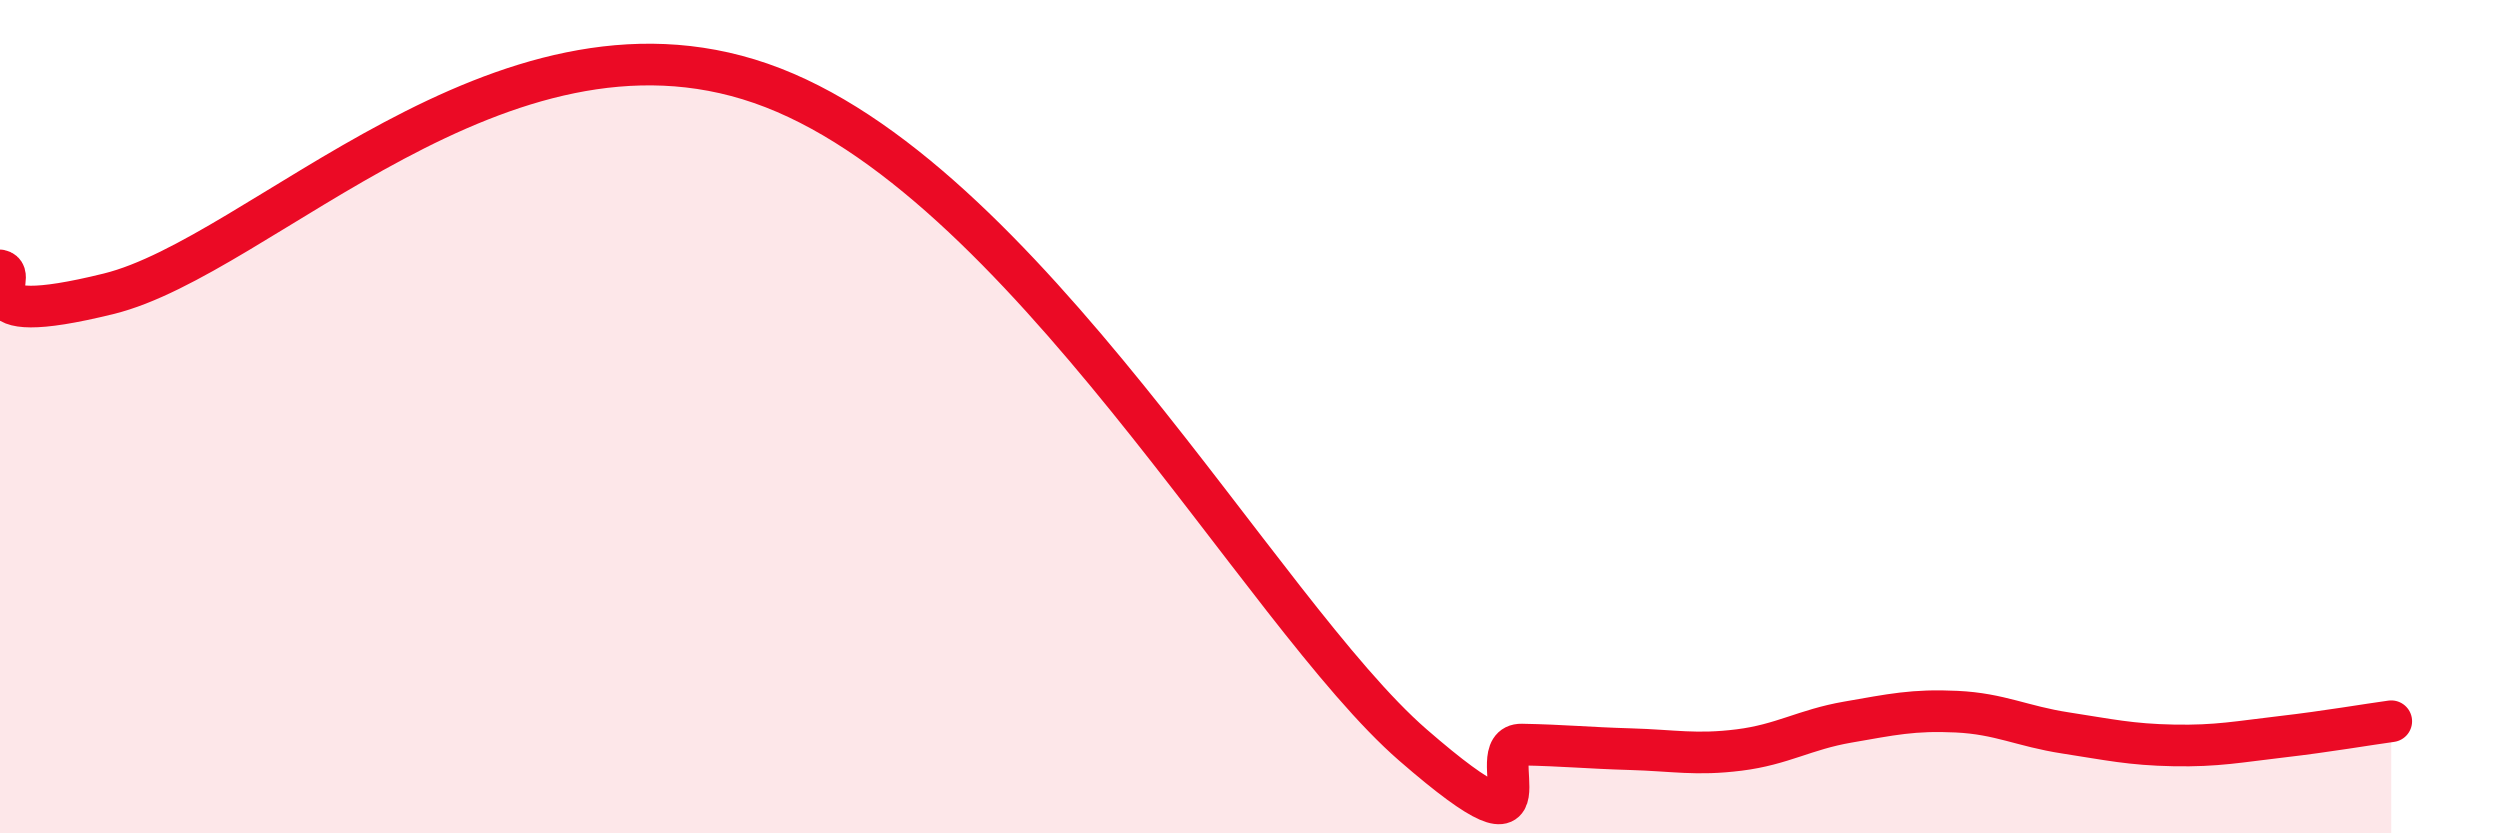
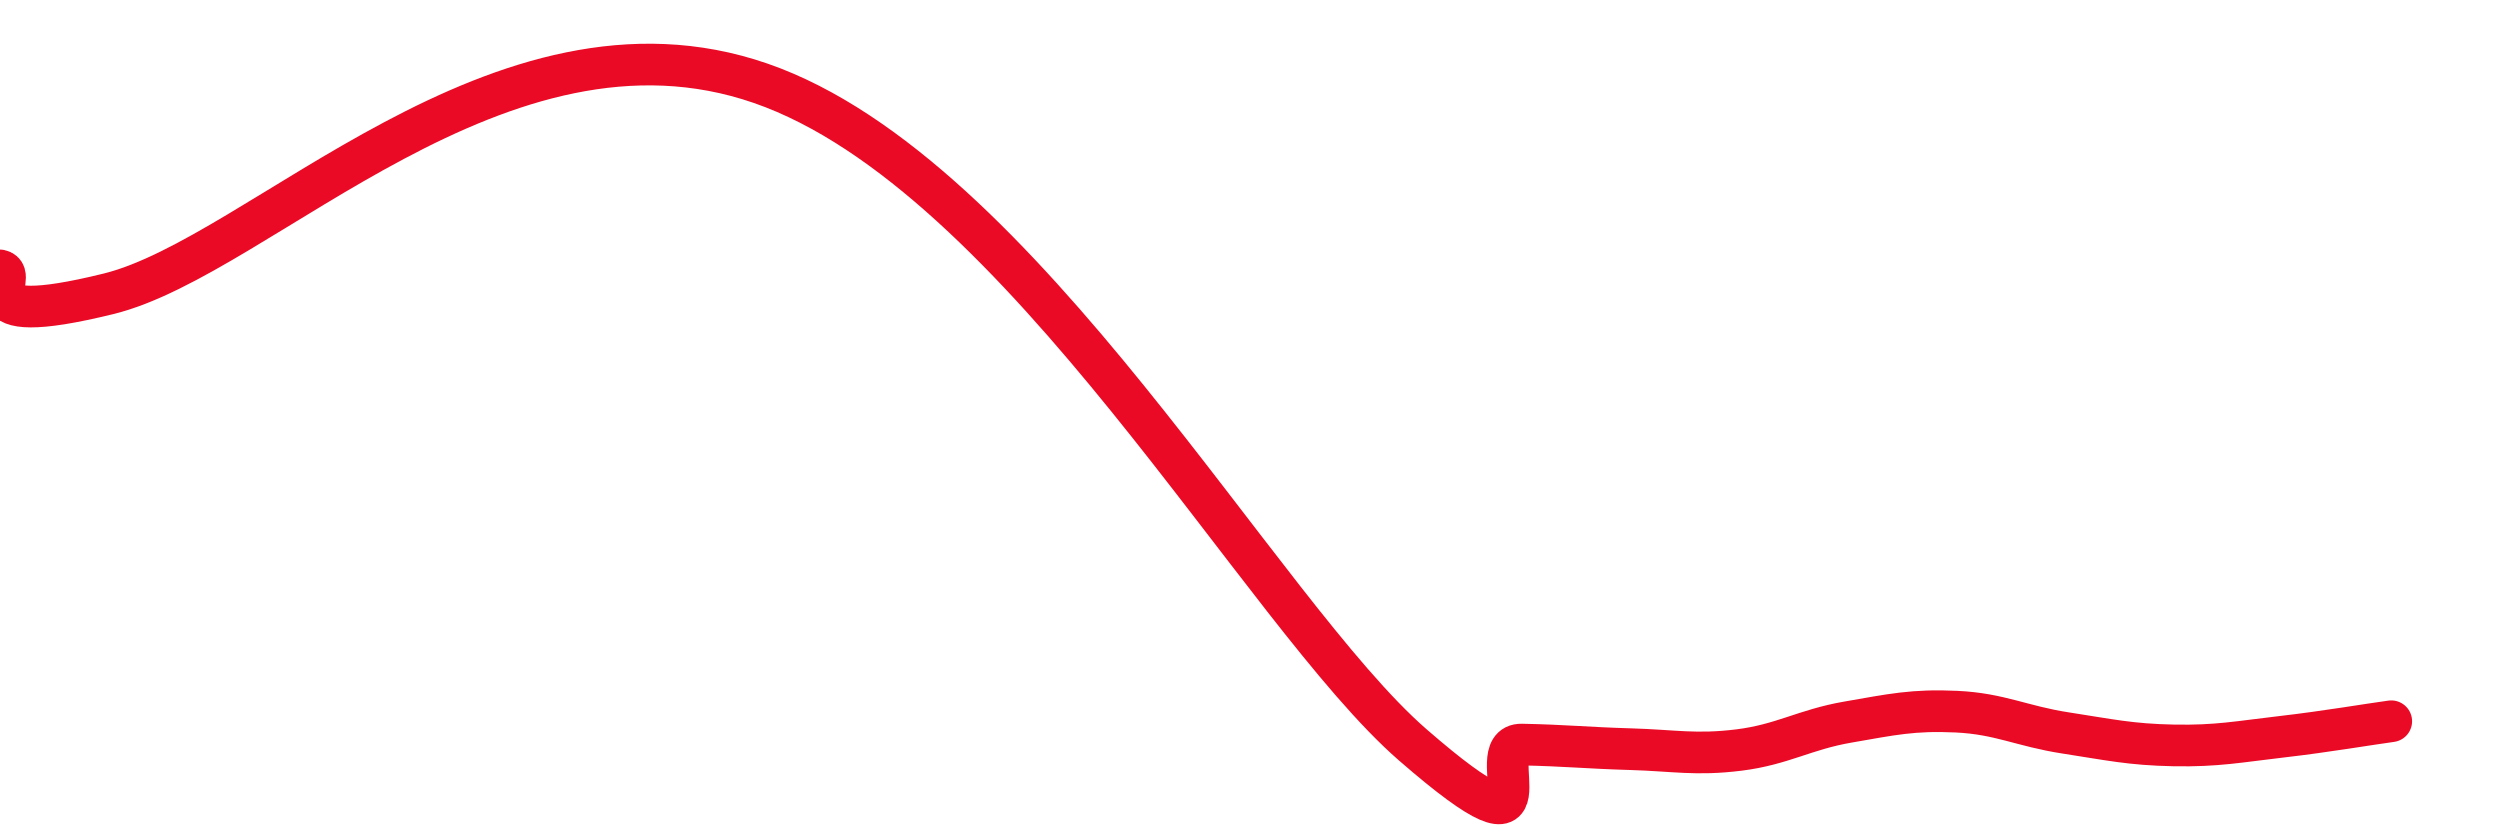
<svg xmlns="http://www.w3.org/2000/svg" width="60" height="20" viewBox="0 0 60 20">
-   <path d="M 0,6.49 C 0.52,6.6 -1.04,7.95 2.61,7.05 C 6.26,6.15 12,-0.17 18.26,2 C 24.52,4.17 30.26,14.71 33.91,17.88 C 37.56,21.05 35.48,17.85 36.52,17.87 C 37.56,17.89 38.09,17.95 39.13,17.98 C 40.17,18.01 40.7,18.13 41.74,18 C 42.78,17.87 43.31,17.51 44.35,17.33 C 45.39,17.15 45.92,17.03 46.96,17.08 C 48,17.13 48.53,17.43 49.57,17.59 C 50.61,17.75 51.13,17.87 52.17,17.89 C 53.21,17.91 53.74,17.8 54.78,17.68 C 55.82,17.56 56.87,17.38 57.39,17.31L57.39 20L0 20Z" fill="#EB0A25" opacity="0.1" stroke-linecap="round" stroke-linejoin="round" />
  <path d="M 0,6.49 C 0.52,6.6 -1.04,7.95 2.61,7.05 C 6.26,6.15 12,-0.17 18.26,2 C 24.52,4.17 30.26,14.71 33.91,17.88 C 37.56,21.05 35.48,17.85 36.52,17.87 C 37.56,17.89 38.09,17.95 39.13,17.98 C 40.17,18.01 40.7,18.13 41.74,18 C 42.78,17.87 43.31,17.51 44.35,17.33 C 45.39,17.15 45.92,17.03 46.96,17.08 C 48,17.13 48.53,17.43 49.57,17.59 C 50.61,17.75 51.13,17.87 52.17,17.89 C 53.21,17.91 53.74,17.8 54.78,17.68 C 55.82,17.56 56.87,17.38 57.39,17.31" stroke="#EB0A25" stroke-width="1" fill="none" stroke-linecap="round" stroke-linejoin="round" />
</svg>